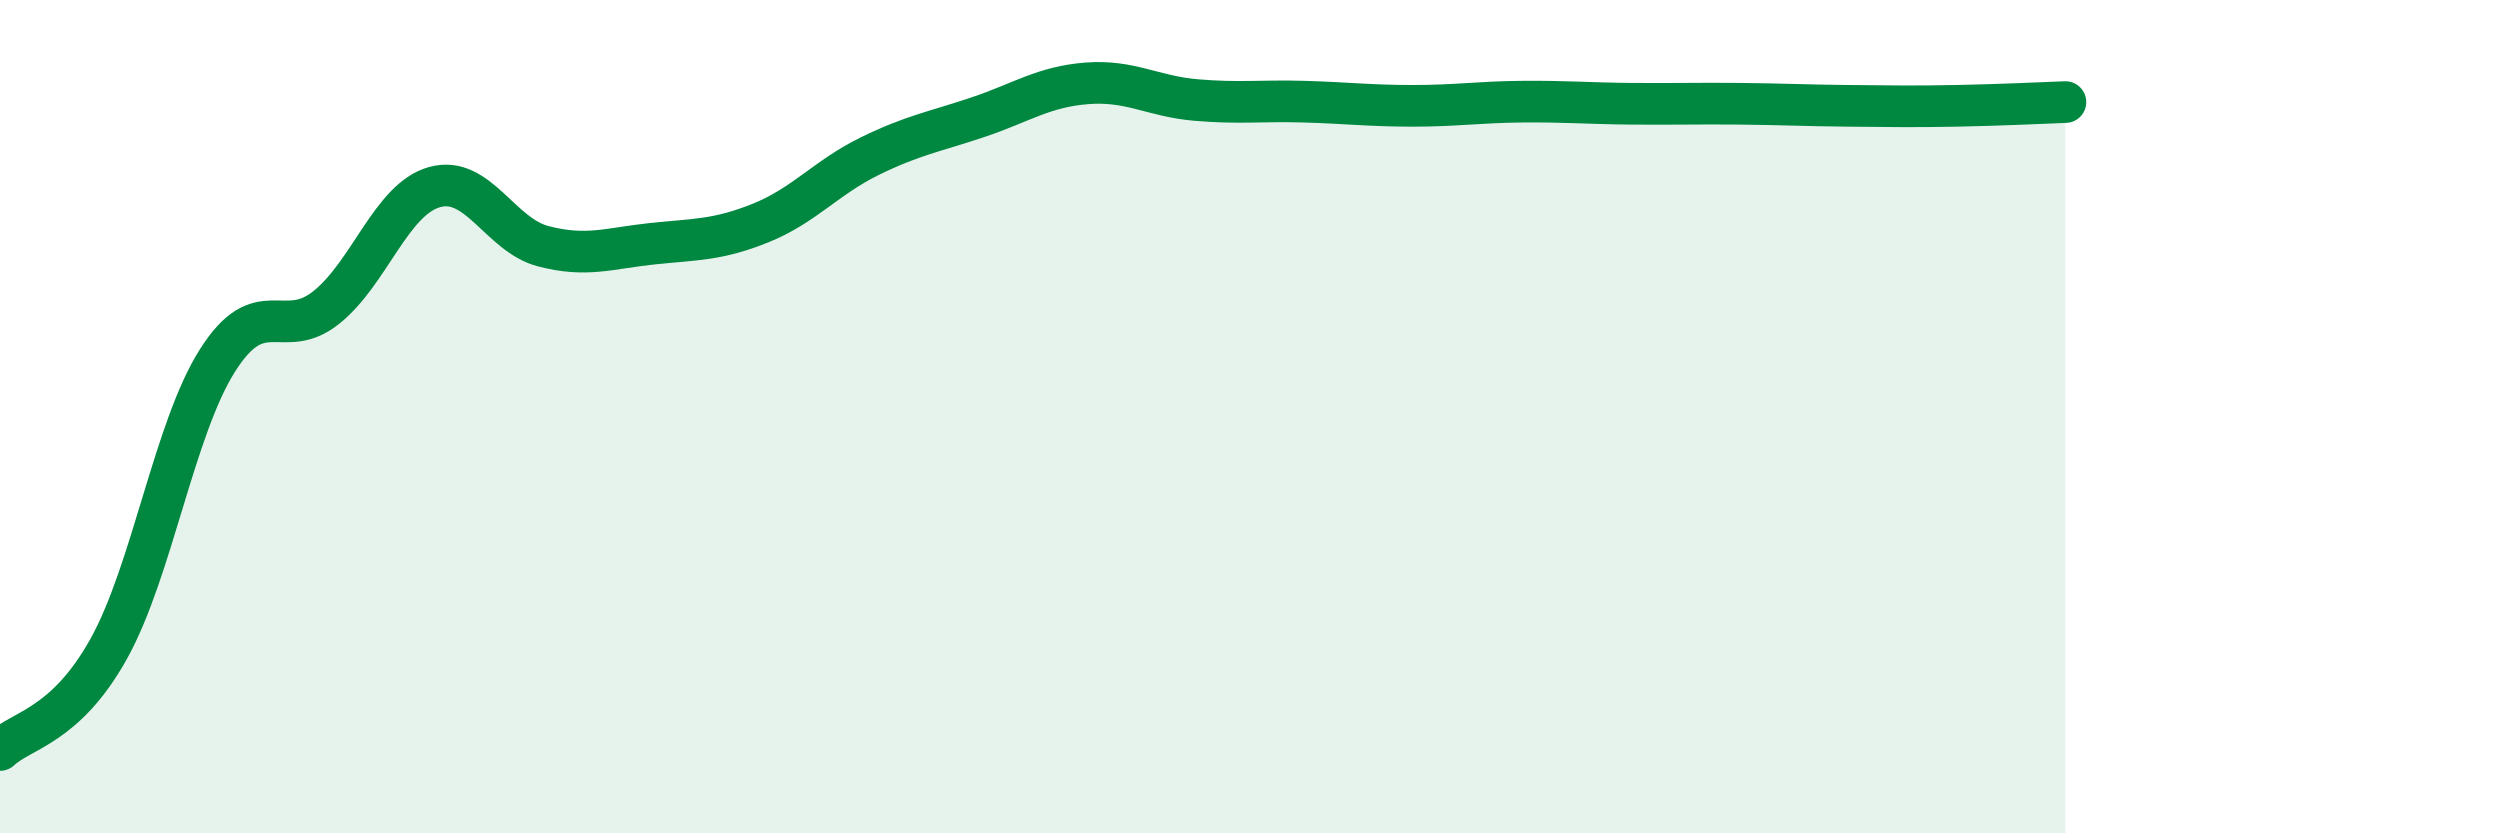
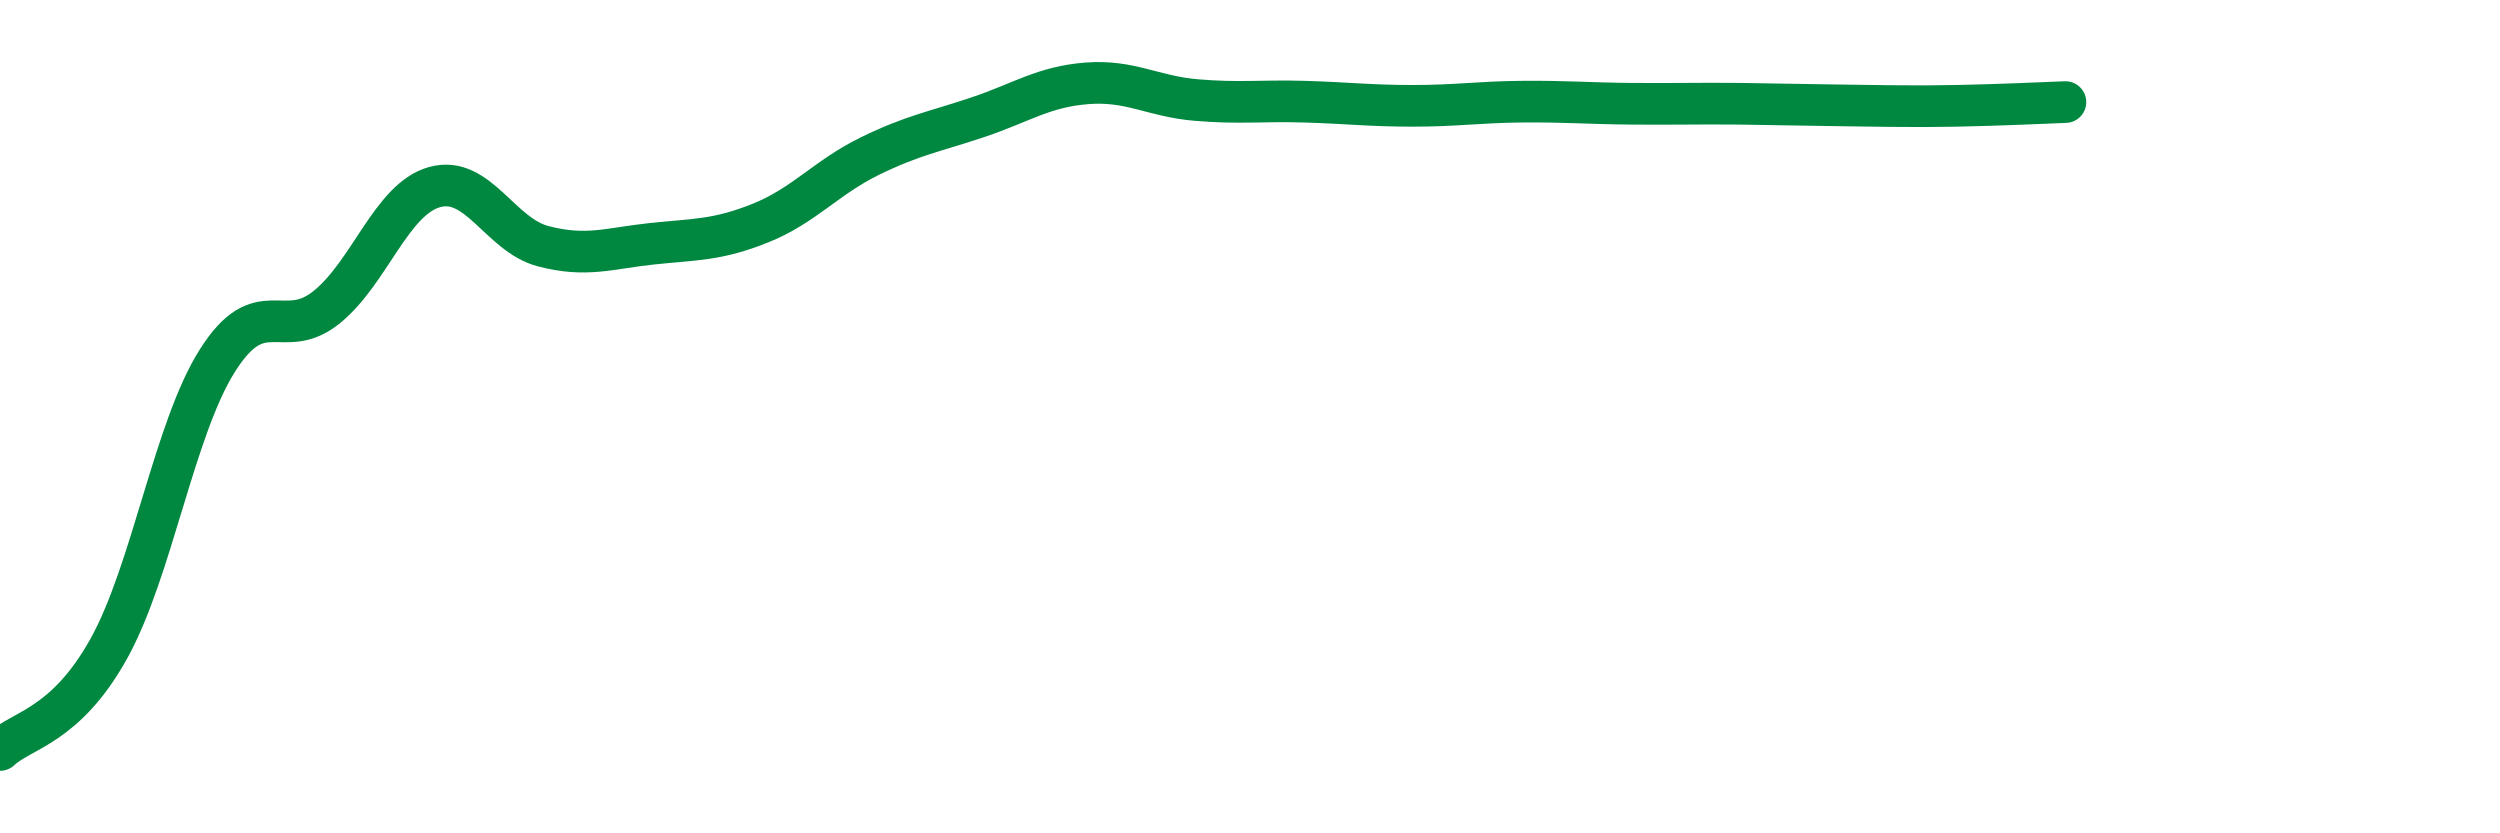
<svg xmlns="http://www.w3.org/2000/svg" width="60" height="20" viewBox="0 0 60 20">
-   <path d="M 0,18 C 0.52,17.51 1.57,17.44 2.61,15.57 C 3.65,13.7 4.18,10.29 5.22,8.65 C 6.26,7.01 6.79,8.21 7.83,7.38 C 8.87,6.55 9.39,4.78 10.43,4.49 C 11.47,4.2 12,5.64 13.04,5.91 C 14.08,6.18 14.61,5.96 15.65,5.85 C 16.69,5.74 17.22,5.77 18.26,5.35 C 19.3,4.93 19.83,4.26 20.87,3.75 C 21.91,3.24 22.44,3.16 23.48,2.81 C 24.52,2.46 25.05,2.08 26.09,2 C 27.13,1.92 27.66,2.31 28.7,2.4 C 29.74,2.49 30.26,2.41 31.3,2.44 C 32.34,2.47 32.87,2.54 33.91,2.54 C 34.95,2.54 35.48,2.45 36.52,2.44 C 37.56,2.43 38.09,2.48 39.13,2.49 C 40.17,2.5 40.7,2.48 41.74,2.49 C 42.78,2.5 43.31,2.53 44.35,2.54 C 45.39,2.55 45.92,2.56 46.96,2.54 C 48,2.52 49.05,2.47 49.57,2.45L49.57 20L0 20Z" fill="#008740" opacity="0.1" stroke-linecap="round" stroke-linejoin="round" />
-   <path d="M 0,18 C 0.52,17.51 1.57,17.44 2.61,15.57 C 3.65,13.7 4.18,10.29 5.22,8.65 C 6.26,7.01 6.79,8.21 7.83,7.38 C 8.87,6.55 9.39,4.78 10.43,4.49 C 11.47,4.2 12,5.64 13.04,5.91 C 14.08,6.18 14.61,5.96 15.65,5.85 C 16.69,5.74 17.22,5.77 18.26,5.35 C 19.3,4.93 19.83,4.26 20.87,3.75 C 21.91,3.24 22.44,3.16 23.48,2.81 C 24.52,2.46 25.05,2.08 26.09,2 C 27.13,1.92 27.66,2.31 28.7,2.4 C 29.74,2.49 30.26,2.41 31.3,2.44 C 32.34,2.47 32.87,2.54 33.91,2.54 C 34.95,2.54 35.48,2.45 36.52,2.44 C 37.56,2.43 38.09,2.48 39.13,2.49 C 40.17,2.5 40.7,2.48 41.74,2.49 C 42.78,2.5 43.31,2.53 44.35,2.54 C 45.39,2.55 45.92,2.56 46.96,2.54 C 48,2.52 49.05,2.47 49.57,2.45" stroke="#008740" stroke-width="1" fill="none" stroke-linecap="round" stroke-linejoin="round" />
+   <path d="M 0,18 C 0.52,17.51 1.57,17.44 2.61,15.57 C 3.65,13.7 4.18,10.29 5.22,8.65 C 6.26,7.01 6.79,8.21 7.83,7.38 C 8.87,6.55 9.39,4.78 10.43,4.49 C 11.47,4.2 12,5.64 13.04,5.91 C 14.08,6.18 14.61,5.96 15.65,5.85 C 16.69,5.74 17.22,5.77 18.26,5.35 C 19.3,4.93 19.83,4.26 20.87,3.75 C 21.91,3.24 22.44,3.16 23.48,2.81 C 24.52,2.46 25.05,2.08 26.09,2 C 27.13,1.92 27.66,2.31 28.7,2.4 C 29.74,2.49 30.26,2.41 31.3,2.44 C 32.34,2.47 32.87,2.54 33.91,2.54 C 34.95,2.54 35.48,2.45 36.52,2.44 C 37.56,2.43 38.09,2.48 39.13,2.49 C 40.17,2.5 40.7,2.48 41.74,2.49 C 45.39,2.55 45.92,2.56 46.96,2.54 C 48,2.52 49.05,2.47 49.57,2.45" stroke="#008740" stroke-width="1" fill="none" stroke-linecap="round" stroke-linejoin="round" />
</svg>